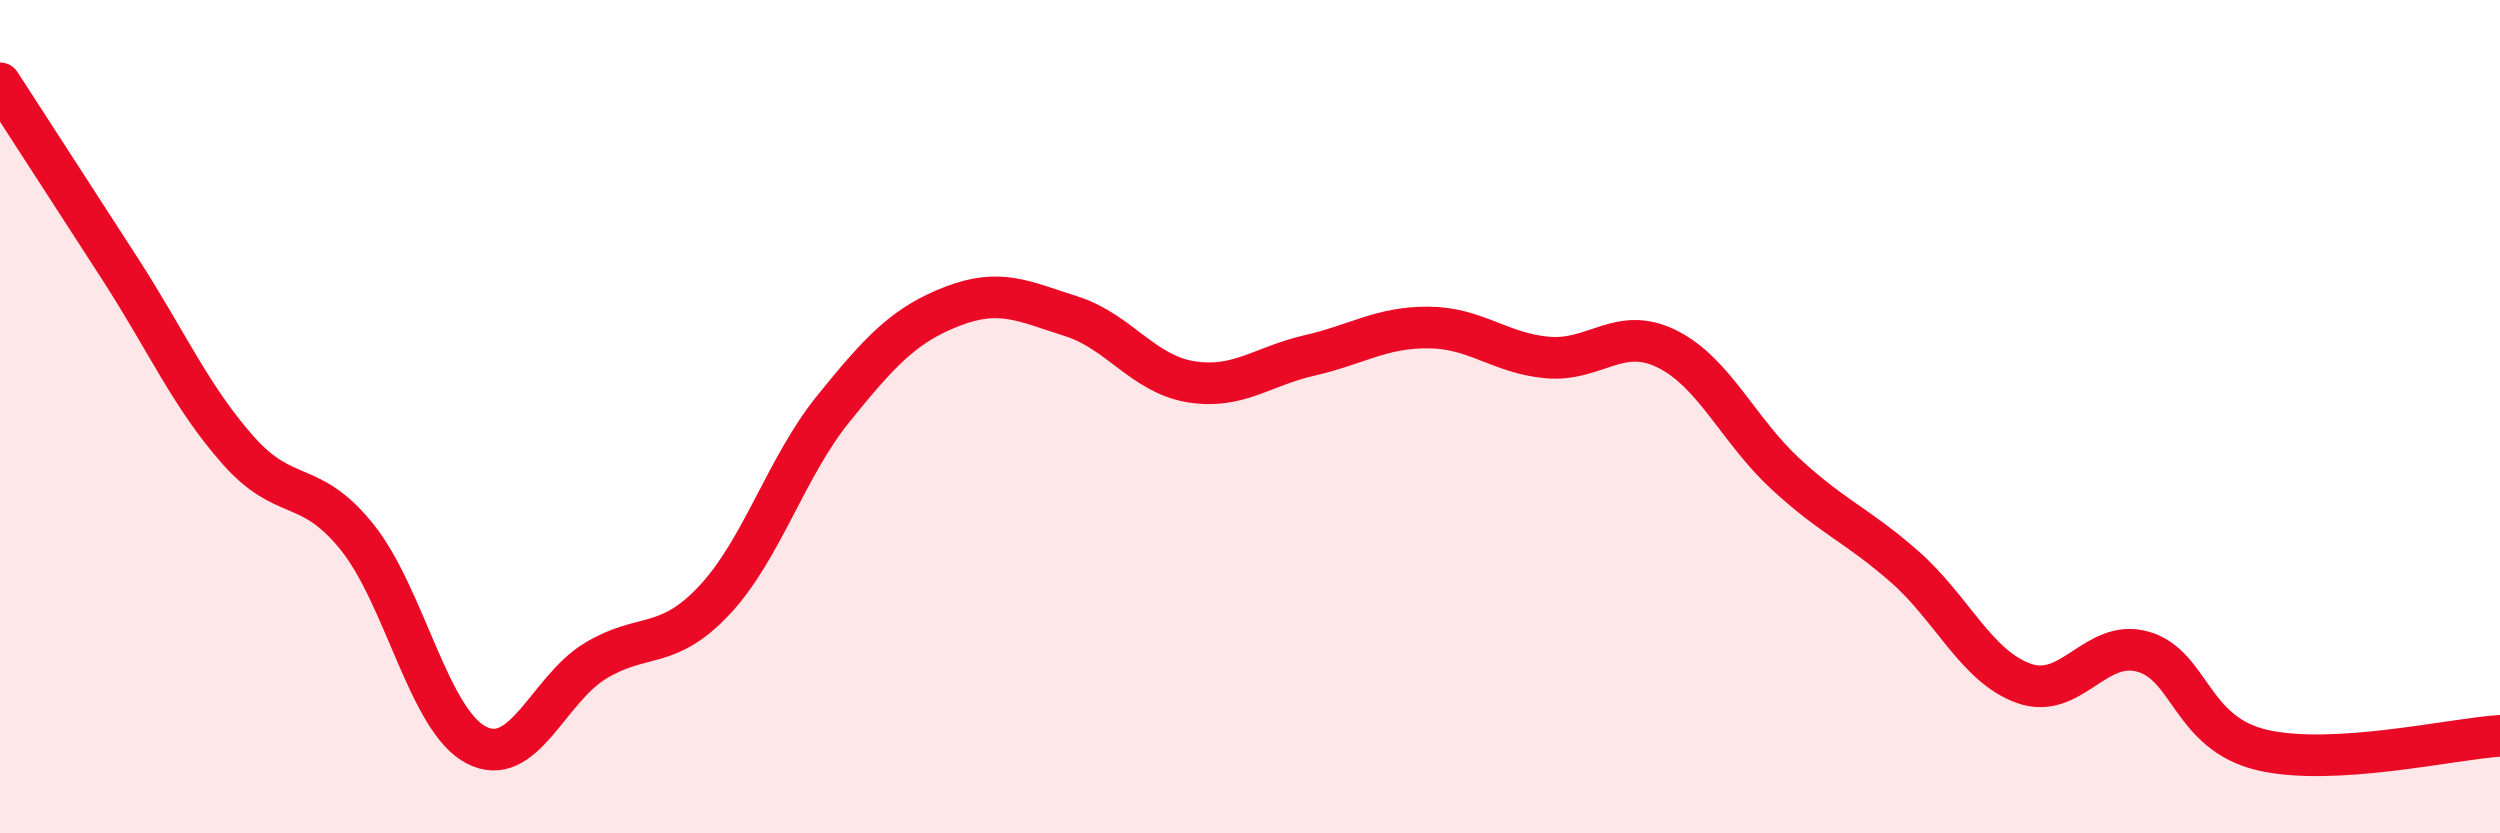
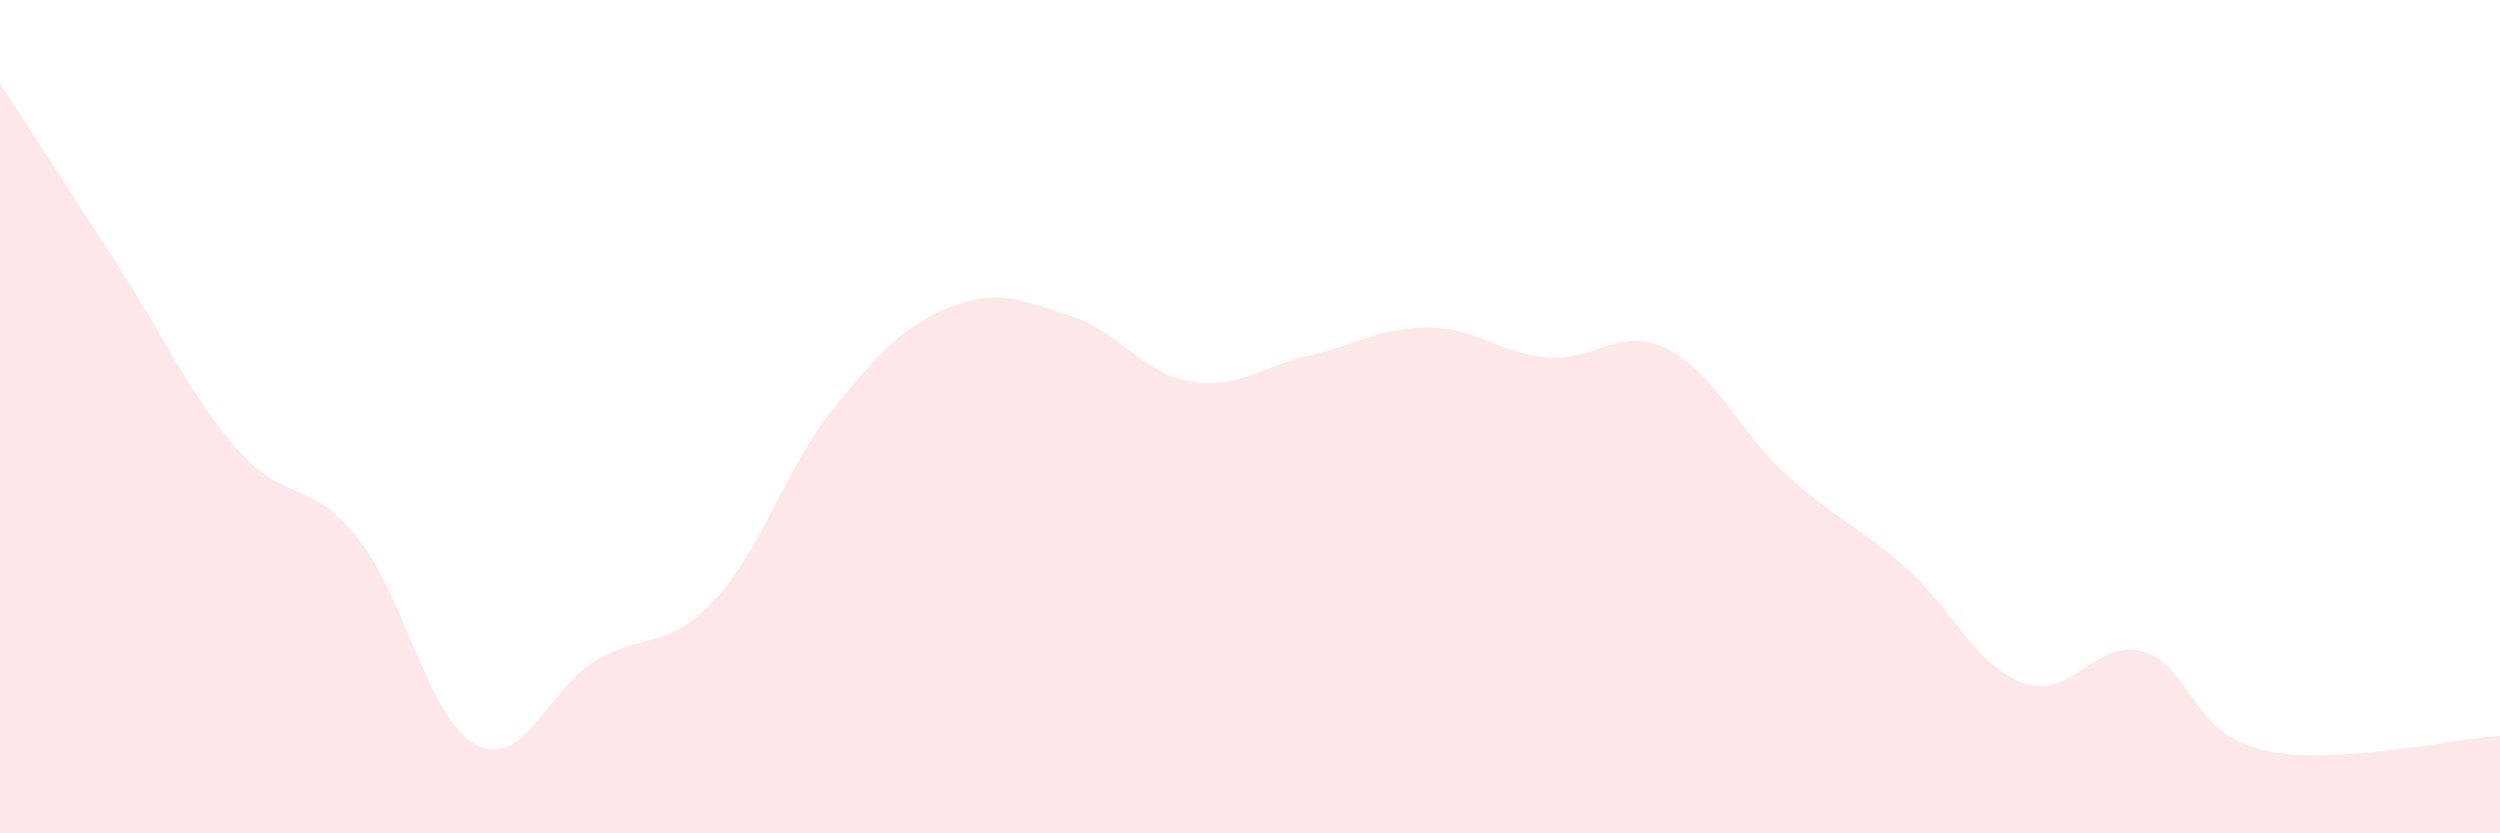
<svg xmlns="http://www.w3.org/2000/svg" width="60" height="20" viewBox="0 0 60 20">
  <path d="M 0,2 C 0.57,2.88 1.72,4.66 2.86,6.42 C 4,8.18 4.57,9.51 5.71,10.8 C 6.85,12.09 7.43,11.47 8.57,12.89 C 9.71,14.31 10.29,17.29 11.43,17.88 C 12.57,18.47 13.15,16.55 14.29,15.86 C 15.43,15.17 16,15.62 17.14,14.41 C 18.28,13.2 18.86,11.22 20,9.81 C 21.14,8.4 21.72,7.79 22.86,7.35 C 24,6.91 24.57,7.23 25.71,7.59 C 26.85,7.95 27.43,8.97 28.57,9.16 C 29.71,9.35 30.29,8.79 31.43,8.53 C 32.57,8.27 33.15,7.85 34.29,7.86 C 35.43,7.87 36,8.48 37.14,8.58 C 38.28,8.68 38.86,7.81 40,8.37 C 41.14,8.93 41.72,10.33 42.86,11.38 C 44,12.43 44.57,12.6 45.71,13.6 C 46.85,14.6 47.43,15.99 48.57,16.4 C 49.71,16.81 50.29,15.32 51.43,15.64 C 52.57,15.96 52.58,17.6 54.29,18 C 56,18.4 58.86,17.73 60,17.66L60 20L0 20Z" fill="#EB0A25" opacity="0.1" stroke-linecap="round" stroke-linejoin="round" />
-   <path d="M 0,2 C 0.57,2.88 1.72,4.66 2.86,6.42 C 4,8.18 4.57,9.51 5.71,10.8 C 6.85,12.09 7.43,11.47 8.57,12.89 C 9.71,14.31 10.29,17.29 11.43,17.88 C 12.57,18.47 13.15,16.55 14.29,15.86 C 15.43,15.17 16,15.62 17.14,14.41 C 18.28,13.2 18.86,11.22 20,9.81 C 21.14,8.4 21.72,7.79 22.86,7.35 C 24,6.91 24.57,7.23 25.71,7.59 C 26.85,7.95 27.43,8.97 28.57,9.16 C 29.71,9.35 30.29,8.79 31.43,8.53 C 32.57,8.27 33.15,7.85 34.29,7.86 C 35.43,7.87 36,8.48 37.14,8.58 C 38.28,8.68 38.86,7.81 40,8.37 C 41.14,8.93 41.72,10.33 42.86,11.38 C 44,12.43 44.57,12.6 45.71,13.6 C 46.85,14.6 47.43,15.99 48.57,16.4 C 49.71,16.81 50.29,15.32 51.43,15.64 C 52.57,15.96 52.58,17.6 54.29,18 C 56,18.4 58.86,17.73 60,17.66" stroke="#EB0A25" stroke-width="1" fill="none" stroke-linecap="round" stroke-linejoin="round" />
</svg>